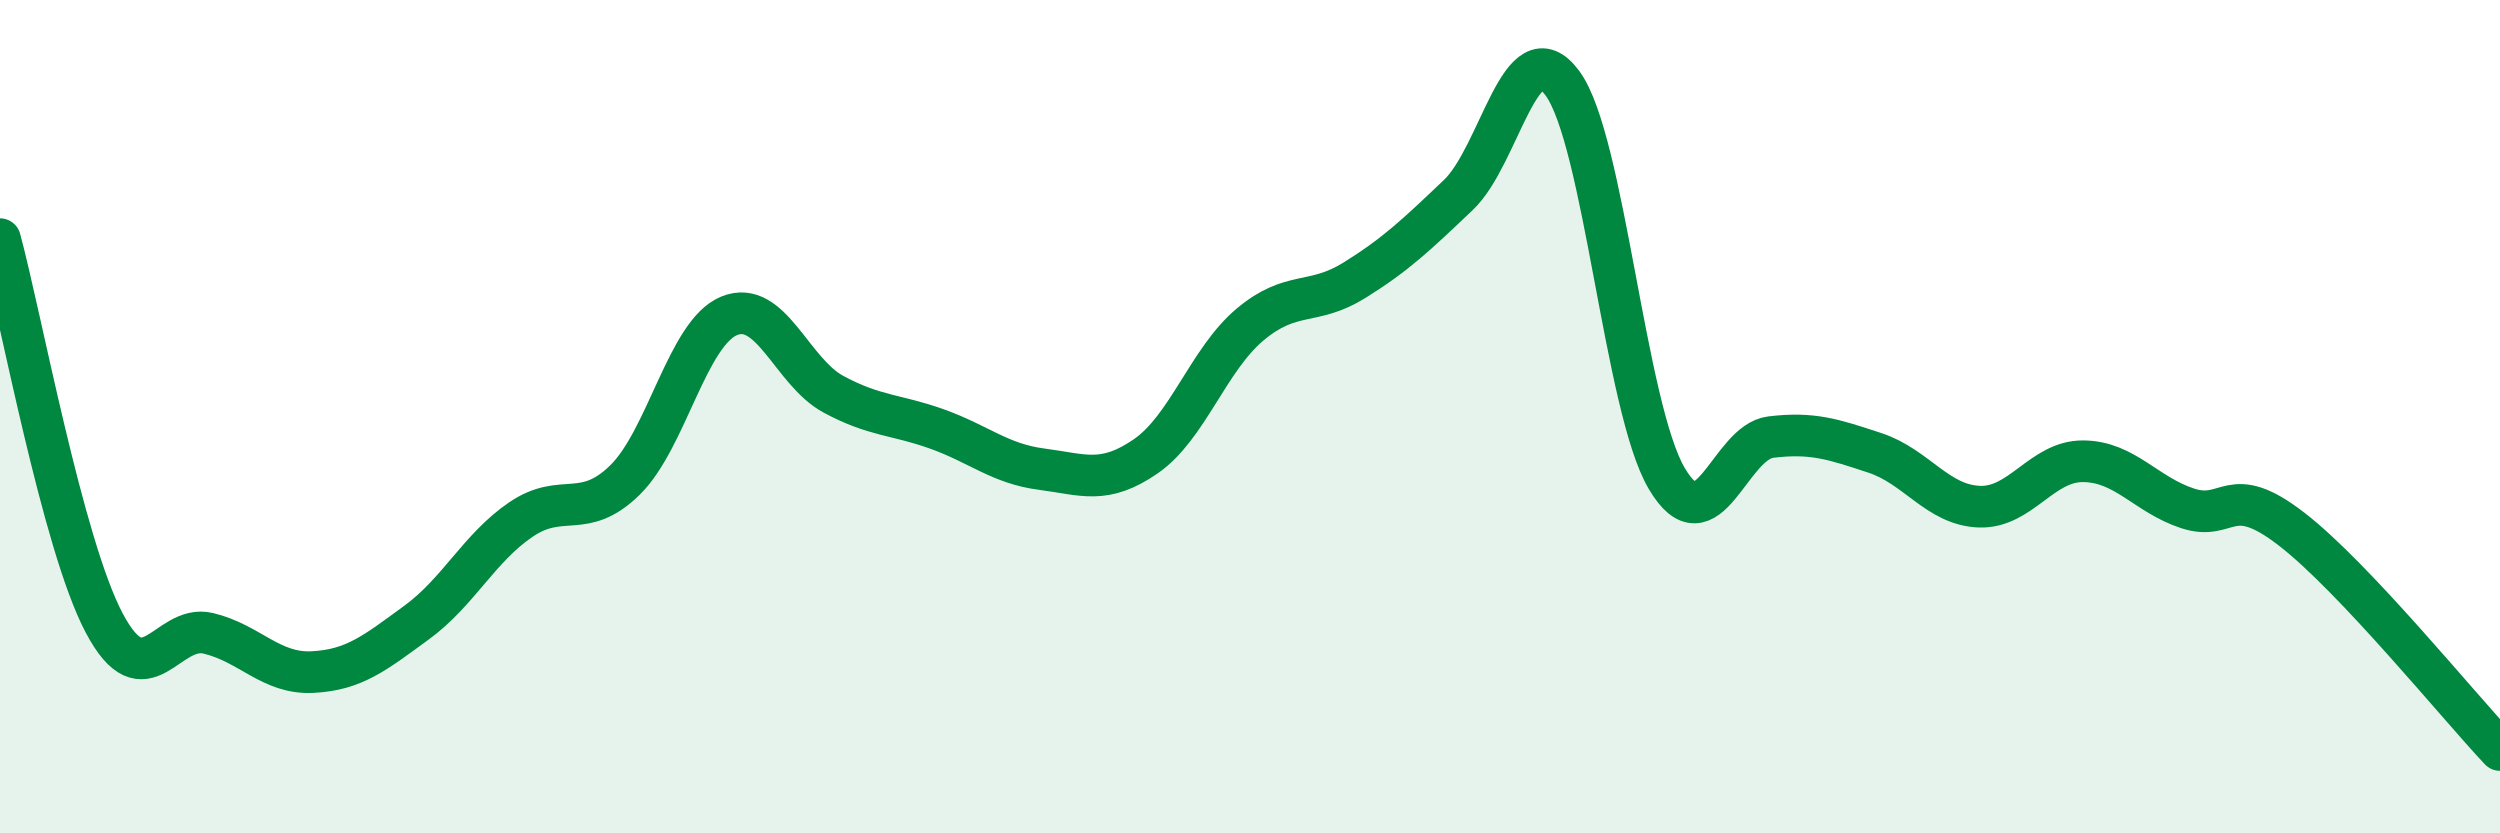
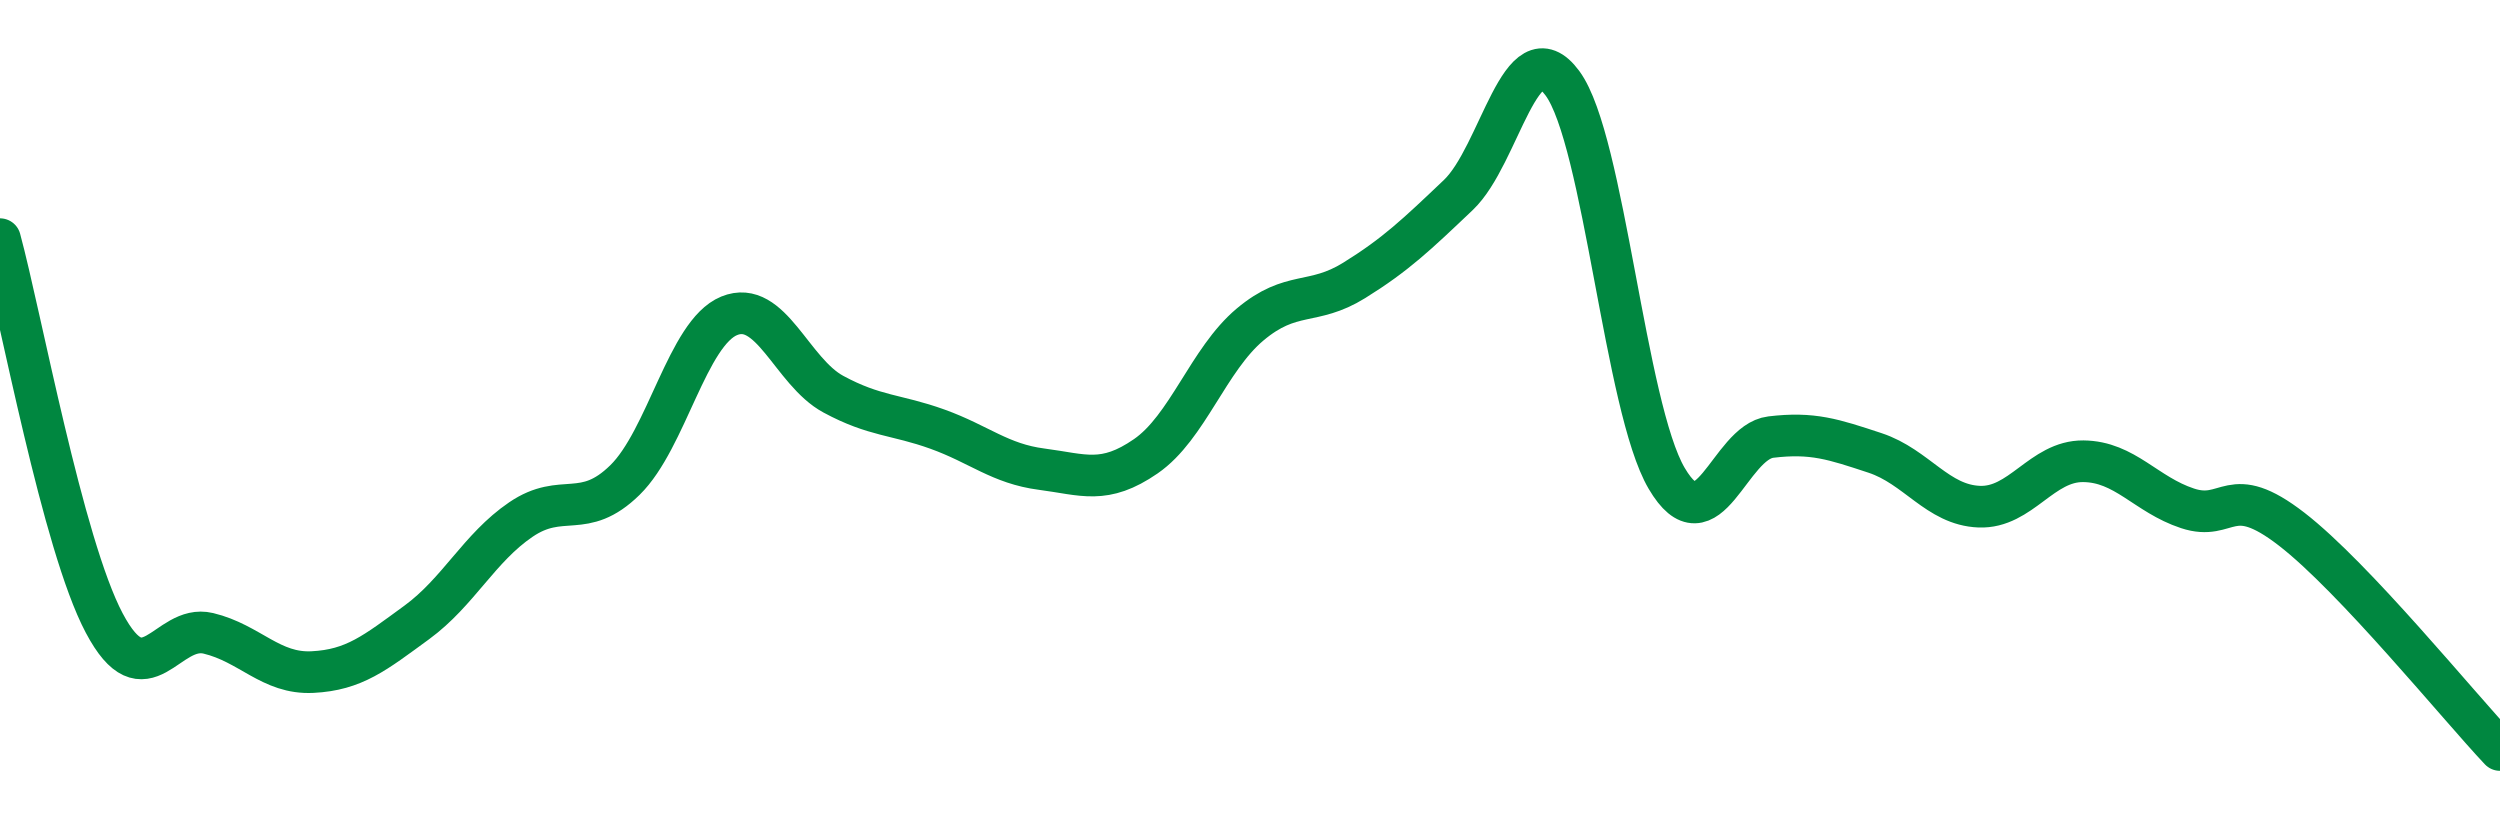
<svg xmlns="http://www.w3.org/2000/svg" width="60" height="20" viewBox="0 0 60 20">
-   <path d="M 0,5.74 C 0.5,7.58 1.5,13.06 2.5,14.95 C 3.5,16.84 4,14.96 5,15.2 C 6,15.44 6.5,16.18 7.5,16.13 C 8.5,16.08 9,15.67 10,14.94 C 11,14.21 11.5,13.15 12.5,12.47 C 13.5,11.79 14,12.5 15,11.52 C 16,10.54 16.5,7.99 17.5,7.58 C 18.5,7.17 19,8.92 20,9.46 C 21,10 21.5,9.94 22.5,10.3 C 23.5,10.66 24,11.13 25,11.26 C 26,11.39 26.5,11.64 27.5,10.95 C 28.5,10.26 29,8.63 30,7.79 C 31,6.95 31.5,7.35 32.5,6.73 C 33.5,6.11 34,5.63 35,4.68 C 36,3.73 36.5,0.64 37.5,2 C 38.5,3.36 39,9.78 40,11.48 C 41,13.18 41.5,10.61 42.5,10.49 C 43.5,10.37 44,10.54 45,10.87 C 46,11.2 46.5,12.12 47.5,12.16 C 48.5,12.2 49,11.06 50,11.07 C 51,11.08 51.5,11.87 52.5,12.2 C 53.5,12.53 53.5,11.54 55,12.7 C 56.5,13.86 59,16.94 60,18L60 20L0 20Z" fill="#008740" opacity="0.1" stroke-linecap="round" stroke-linejoin="round" />
  <path d="M 0,5.74 C 0.5,7.58 1.5,13.06 2.5,14.95 C 3.5,16.84 4,14.96 5,15.2 C 6,15.44 6.5,16.18 7.5,16.13 C 8.5,16.08 9,15.67 10,14.94 C 11,14.21 11.5,13.15 12.5,12.47 C 13.5,11.79 14,12.5 15,11.52 C 16,10.54 16.5,7.99 17.5,7.58 C 18.5,7.17 19,8.92 20,9.46 C 21,10 21.5,9.94 22.5,10.3 C 23.5,10.66 24,11.13 25,11.26 C 26,11.39 26.5,11.64 27.5,10.95 C 28.5,10.26 29,8.63 30,7.79 C 31,6.95 31.5,7.35 32.5,6.73 C 33.5,6.11 34,5.63 35,4.68 C 36,3.73 36.5,0.64 37.5,2 C 38.5,3.36 39,9.78 40,11.48 C 41,13.18 41.5,10.61 42.5,10.49 C 43.5,10.37 44,10.54 45,10.87 C 46,11.2 46.5,12.12 47.5,12.16 C 48.5,12.2 49,11.06 50,11.07 C 51,11.08 51.5,11.87 52.5,12.2 C 53.5,12.53 53.5,11.54 55,12.7 C 56.5,13.86 59,16.94 60,18" stroke="#008740" stroke-width="1" fill="none" stroke-linecap="round" stroke-linejoin="round" />
</svg>